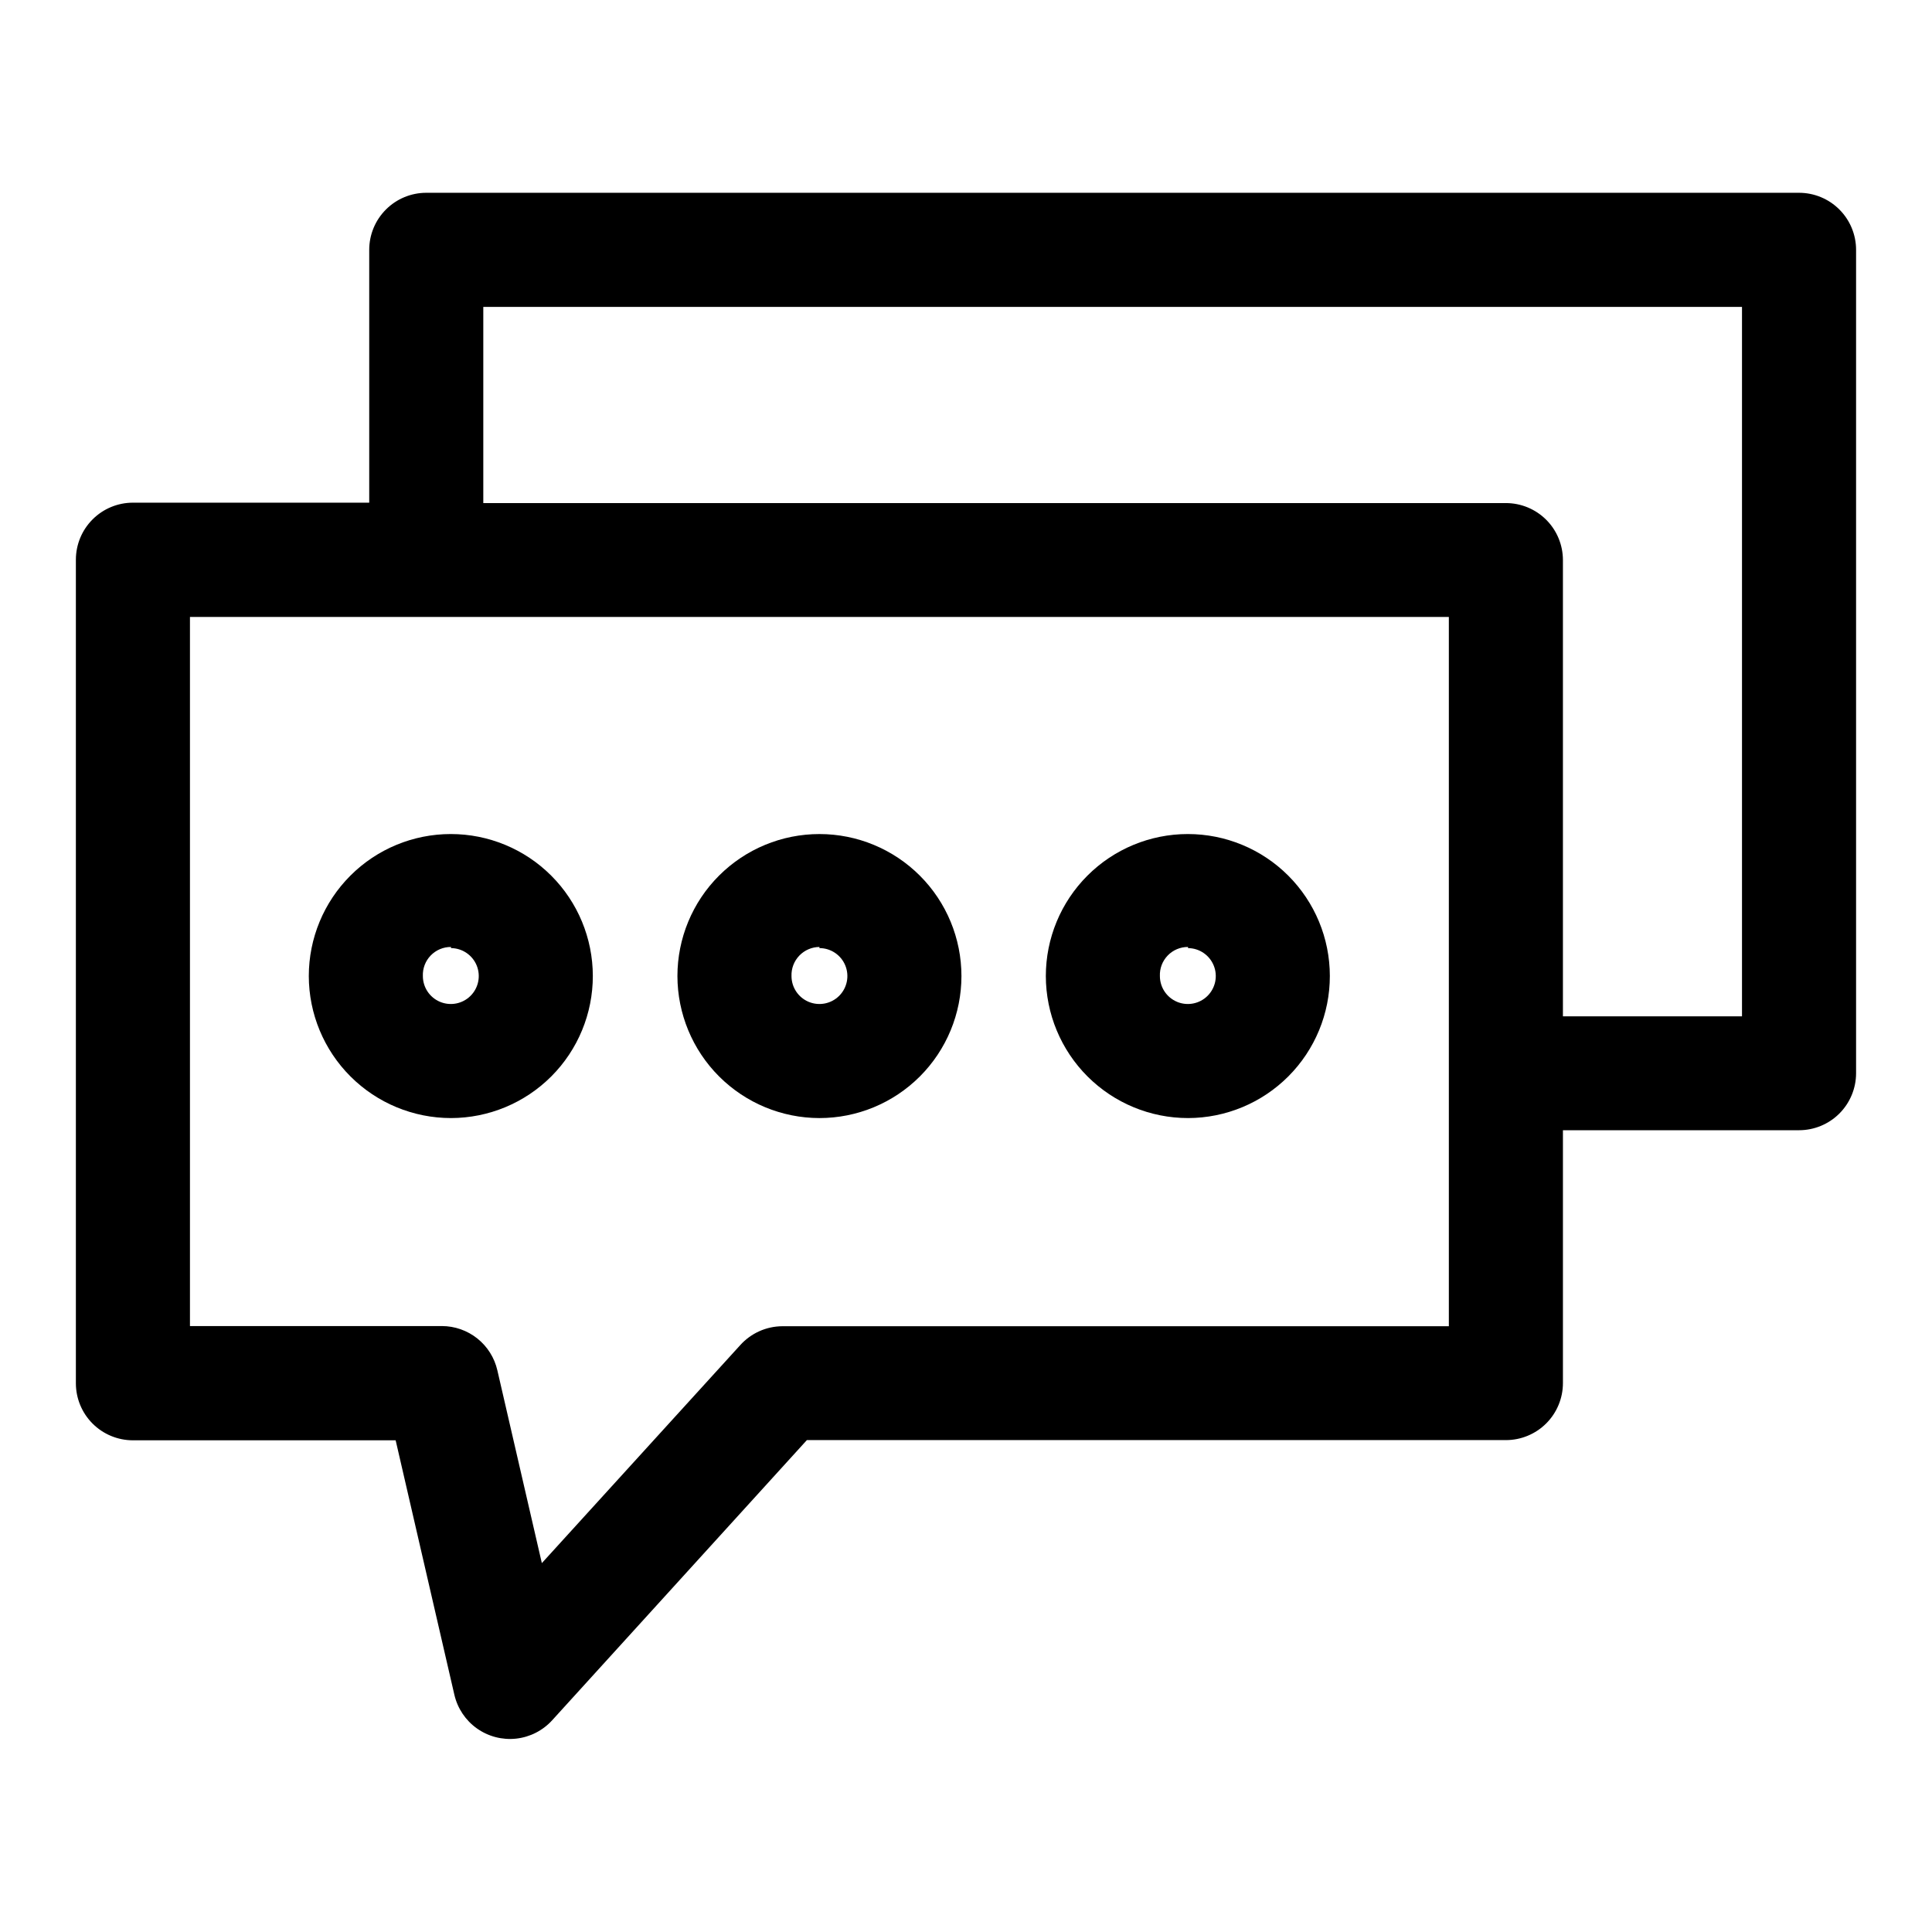
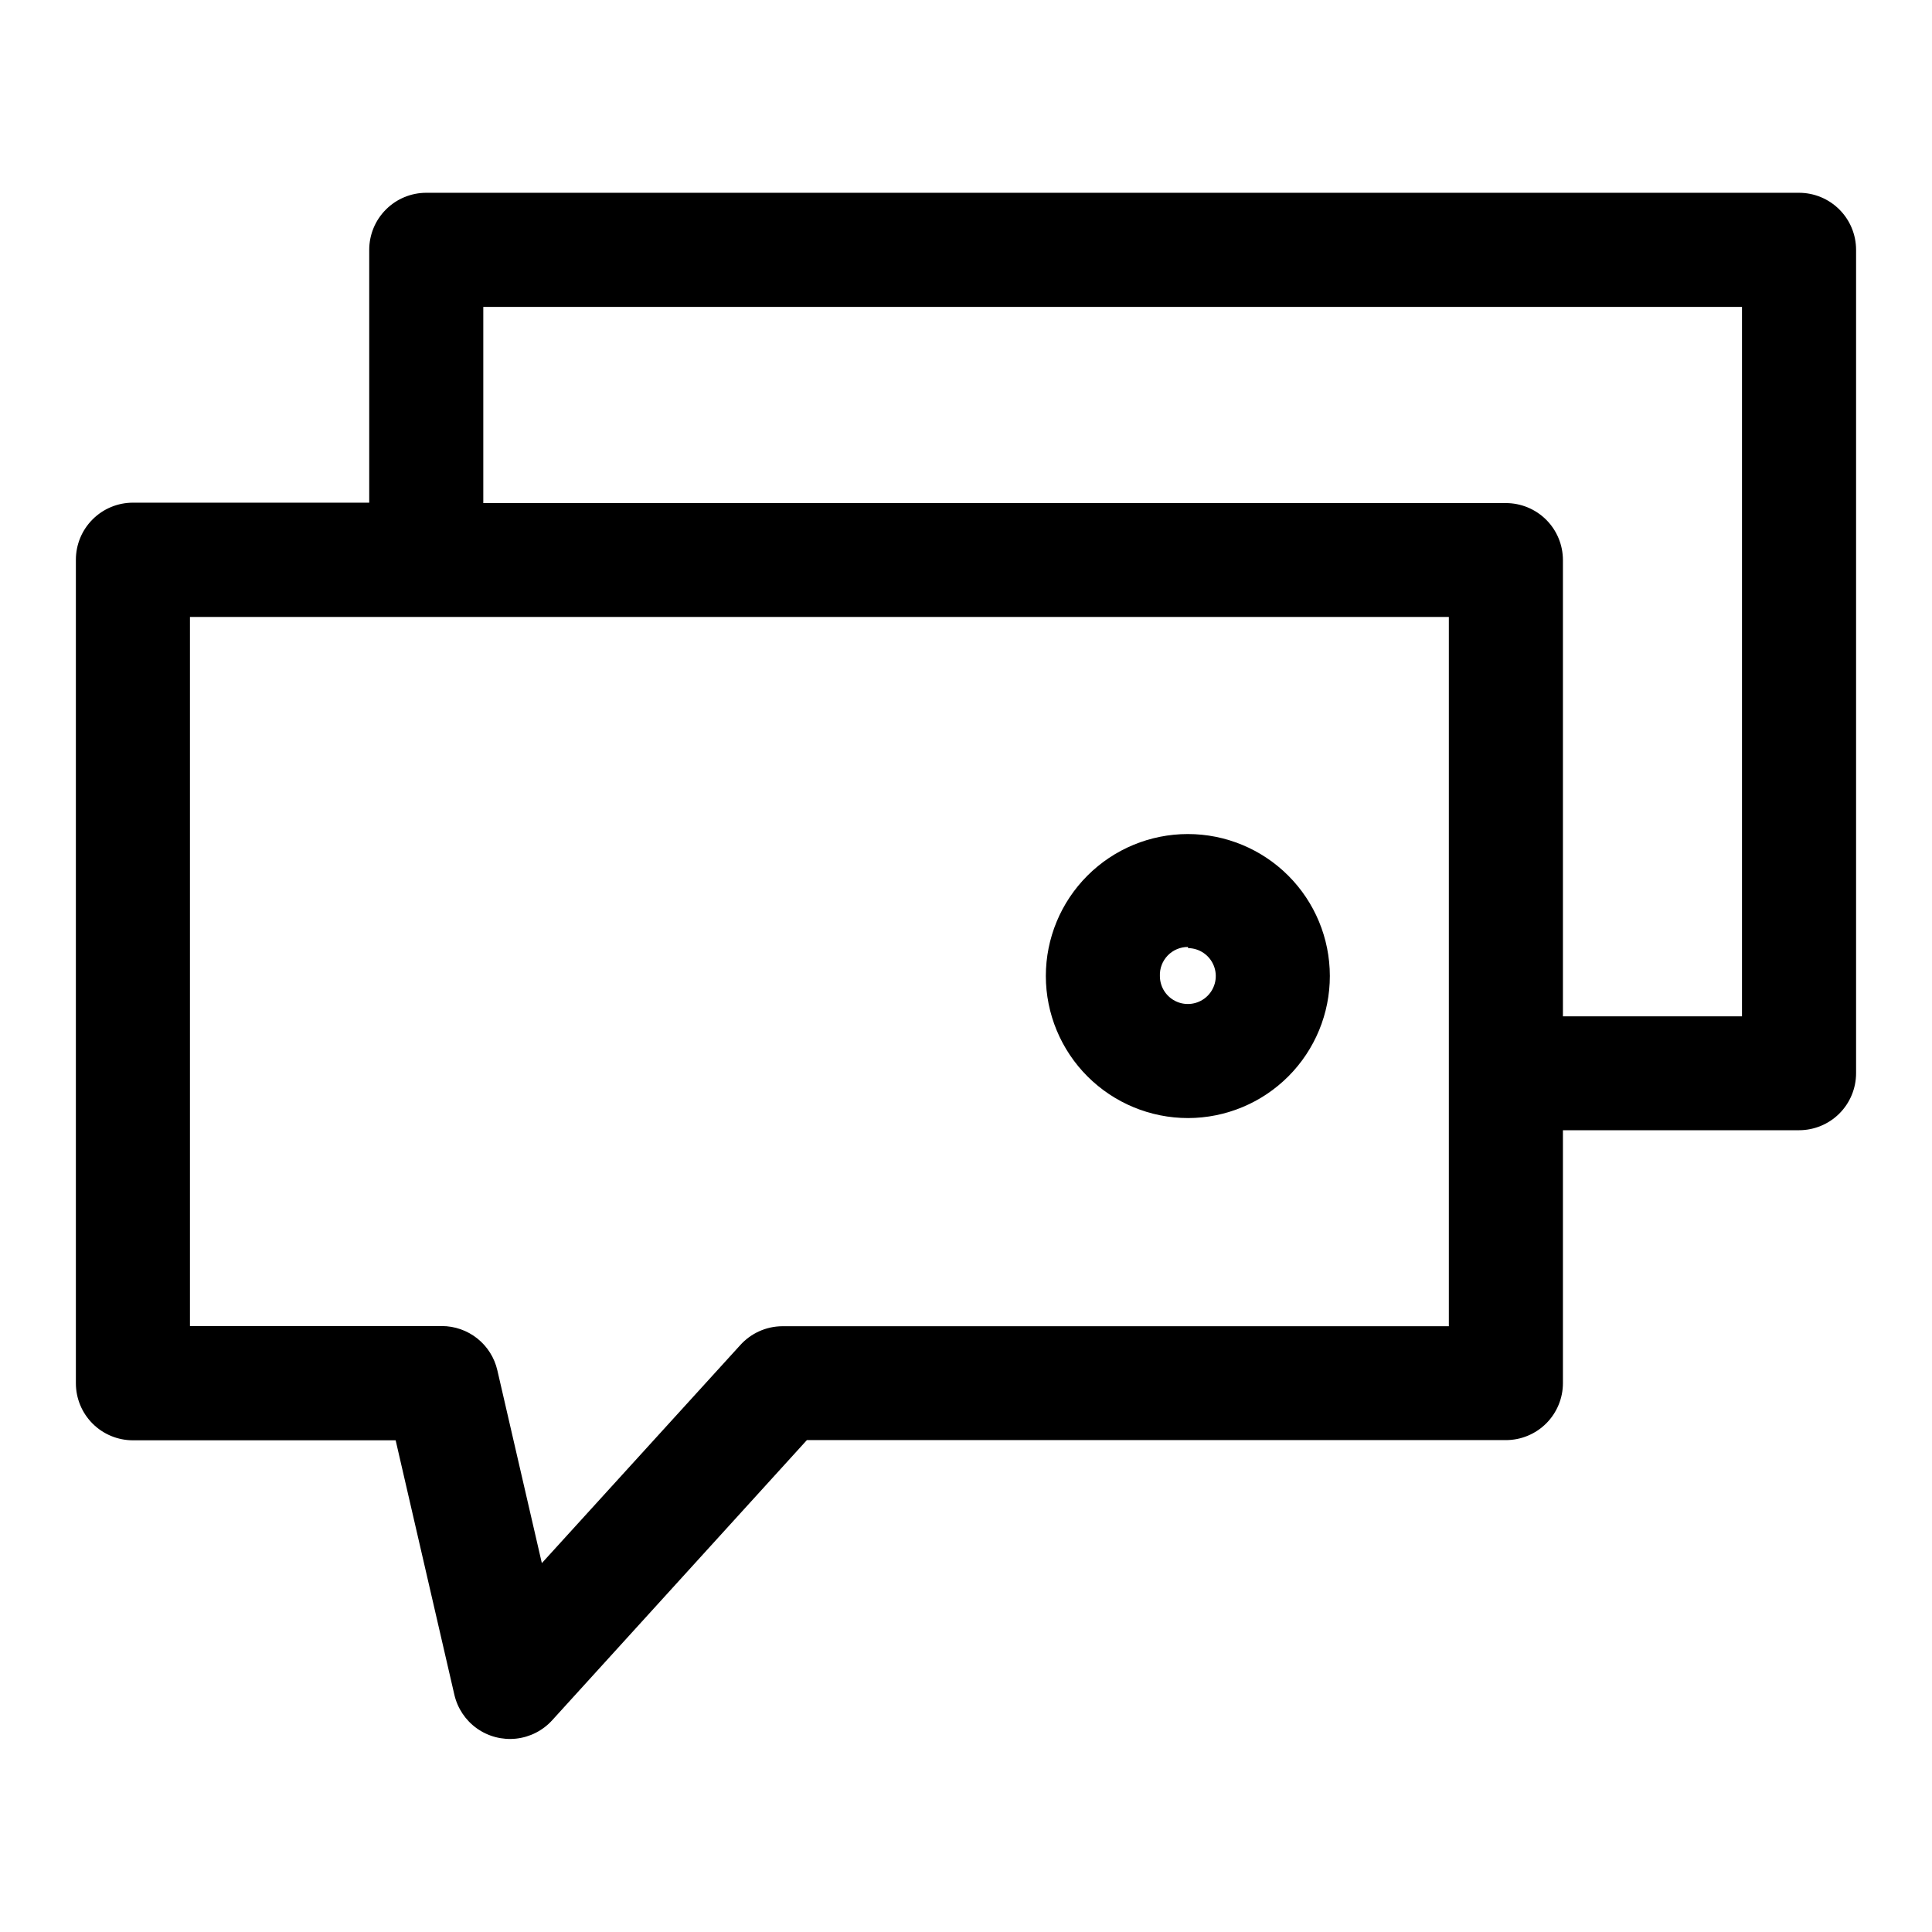
<svg xmlns="http://www.w3.org/2000/svg" fill="#000000" width="800px" height="800px" version="1.1" viewBox="144 144 512 512">
  <g>
-     <path d="m263.52 440.3c9.98-0.016 19.543-3.992 26.594-11.055 7.047-7.062 11-16.637 10.992-26.613-0.012-9.98-3.981-19.547-11.043-26.598-7.059-7.051-16.629-11.008-26.609-11.004-9.977 0.004-19.547 3.969-26.602 11.027-7.055 7.059-11.016 16.629-11.016 26.605 0.012 9.988 3.988 19.559 11.055 26.617 7.066 7.055 16.645 11.02 26.629 11.02zm0-45.039v-0.004c2.992 0.02 5.676 1.84 6.809 4.609 1.129 2.766 0.484 5.945-1.641 8.051-2.121 2.109-5.301 2.734-8.062 1.586-2.762-1.152-4.562-3.848-4.562-6.84-0.082-2.023 0.668-3.996 2.078-5.449 1.41-1.457 3.352-2.273 5.379-2.258z" />
-     <path d="m361.16 440.3c9.98 0 19.551-3.965 26.609-11.023s11.023-16.633 11.023-26.613-3.965-19.555-11.023-26.609c-7.059-7.059-16.629-11.023-26.609-11.023-9.984 0-19.555 3.965-26.613 11.023-7.059 7.055-11.023 16.629-11.023 26.609 0.016 9.977 3.984 19.543 11.039 26.598 7.055 7.055 16.617 11.023 26.598 11.039zm0-45.039v-0.004c2.992 0 5.695 1.805 6.84 4.574 1.148 2.766 0.512 5.953-1.605 8.07s-5.301 2.75-8.07 1.605c-2.766-1.148-4.57-3.848-4.57-6.844-0.07-2.012 0.68-3.965 2.074-5.418 1.395-1.449 3.316-2.277 5.332-2.289z" />
    <path d="m458.84 440.3c9.977-0.016 19.543-3.992 26.59-11.055s11.004-16.637 10.992-26.613c-0.008-9.98-3.977-19.547-11.039-26.598-7.059-7.051-16.633-11.008-26.609-11.004-9.98 0.004-19.547 3.969-26.602 11.027-7.055 7.059-11.016 16.629-11.016 26.605 0.012 9.988 3.988 19.559 11.055 26.617 7.066 7.055 16.645 11.02 26.629 11.02zm0-45.039v-0.004c2.992 0.02 5.676 1.84 6.805 4.609 1.133 2.766 0.484 5.945-1.637 8.051-2.121 2.109-5.305 2.734-8.062 1.586-2.762-1.152-4.562-3.848-4.562-6.84-0.082-2.023 0.668-3.996 2.078-5.449 1.406-1.457 3.352-2.273 5.379-2.258z" />
    <path d="m635.88 428.41v-218.2c0-4.012-1.594-7.856-4.426-10.688-2.836-2.836-6.68-4.43-10.688-4.43h-363.8c-4.012 0-7.856 1.594-10.688 4.43-2.836 2.832-4.43 6.676-4.43 10.688v67.008l-62.621-0.004c-4.012 0-7.856 1.594-10.688 4.43-2.836 2.832-4.43 6.676-4.43 10.688v218.25c0 4.008 1.594 7.852 4.43 10.688 2.832 2.832 6.676 4.426 10.688 4.426h69.625l15.566 67.461c0.84 3.594 2.961 6.762 5.973 8.898 3.012 2.137 6.699 3.098 10.371 2.703 3.668-0.398 7.066-2.121 9.555-4.852l67.512-74.262h185.25c4.008 0 7.852-1.594 10.688-4.426 2.832-2.836 4.426-6.68 4.426-10.688v-67.008h62.574c4.008 0 7.852-1.594 10.688-4.426 2.832-2.836 4.426-6.68 4.426-10.688zm-107.92 67.055h-176.63c-4.273 0.023-8.336 1.855-11.188 5.039l-52.547 57.738-11.789-51.086c-0.762-3.332-2.633-6.309-5.305-8.441-2.672-2.129-5.988-3.293-9.406-3.297h-66.754v-187.92h333.62zm77.688-82.121h-47.457v-120.91c0-4.008-1.594-7.852-4.426-10.688-2.836-2.832-6.68-4.426-10.688-4.426h-271v-51.992h333.57z" />
  </g>
</svg>